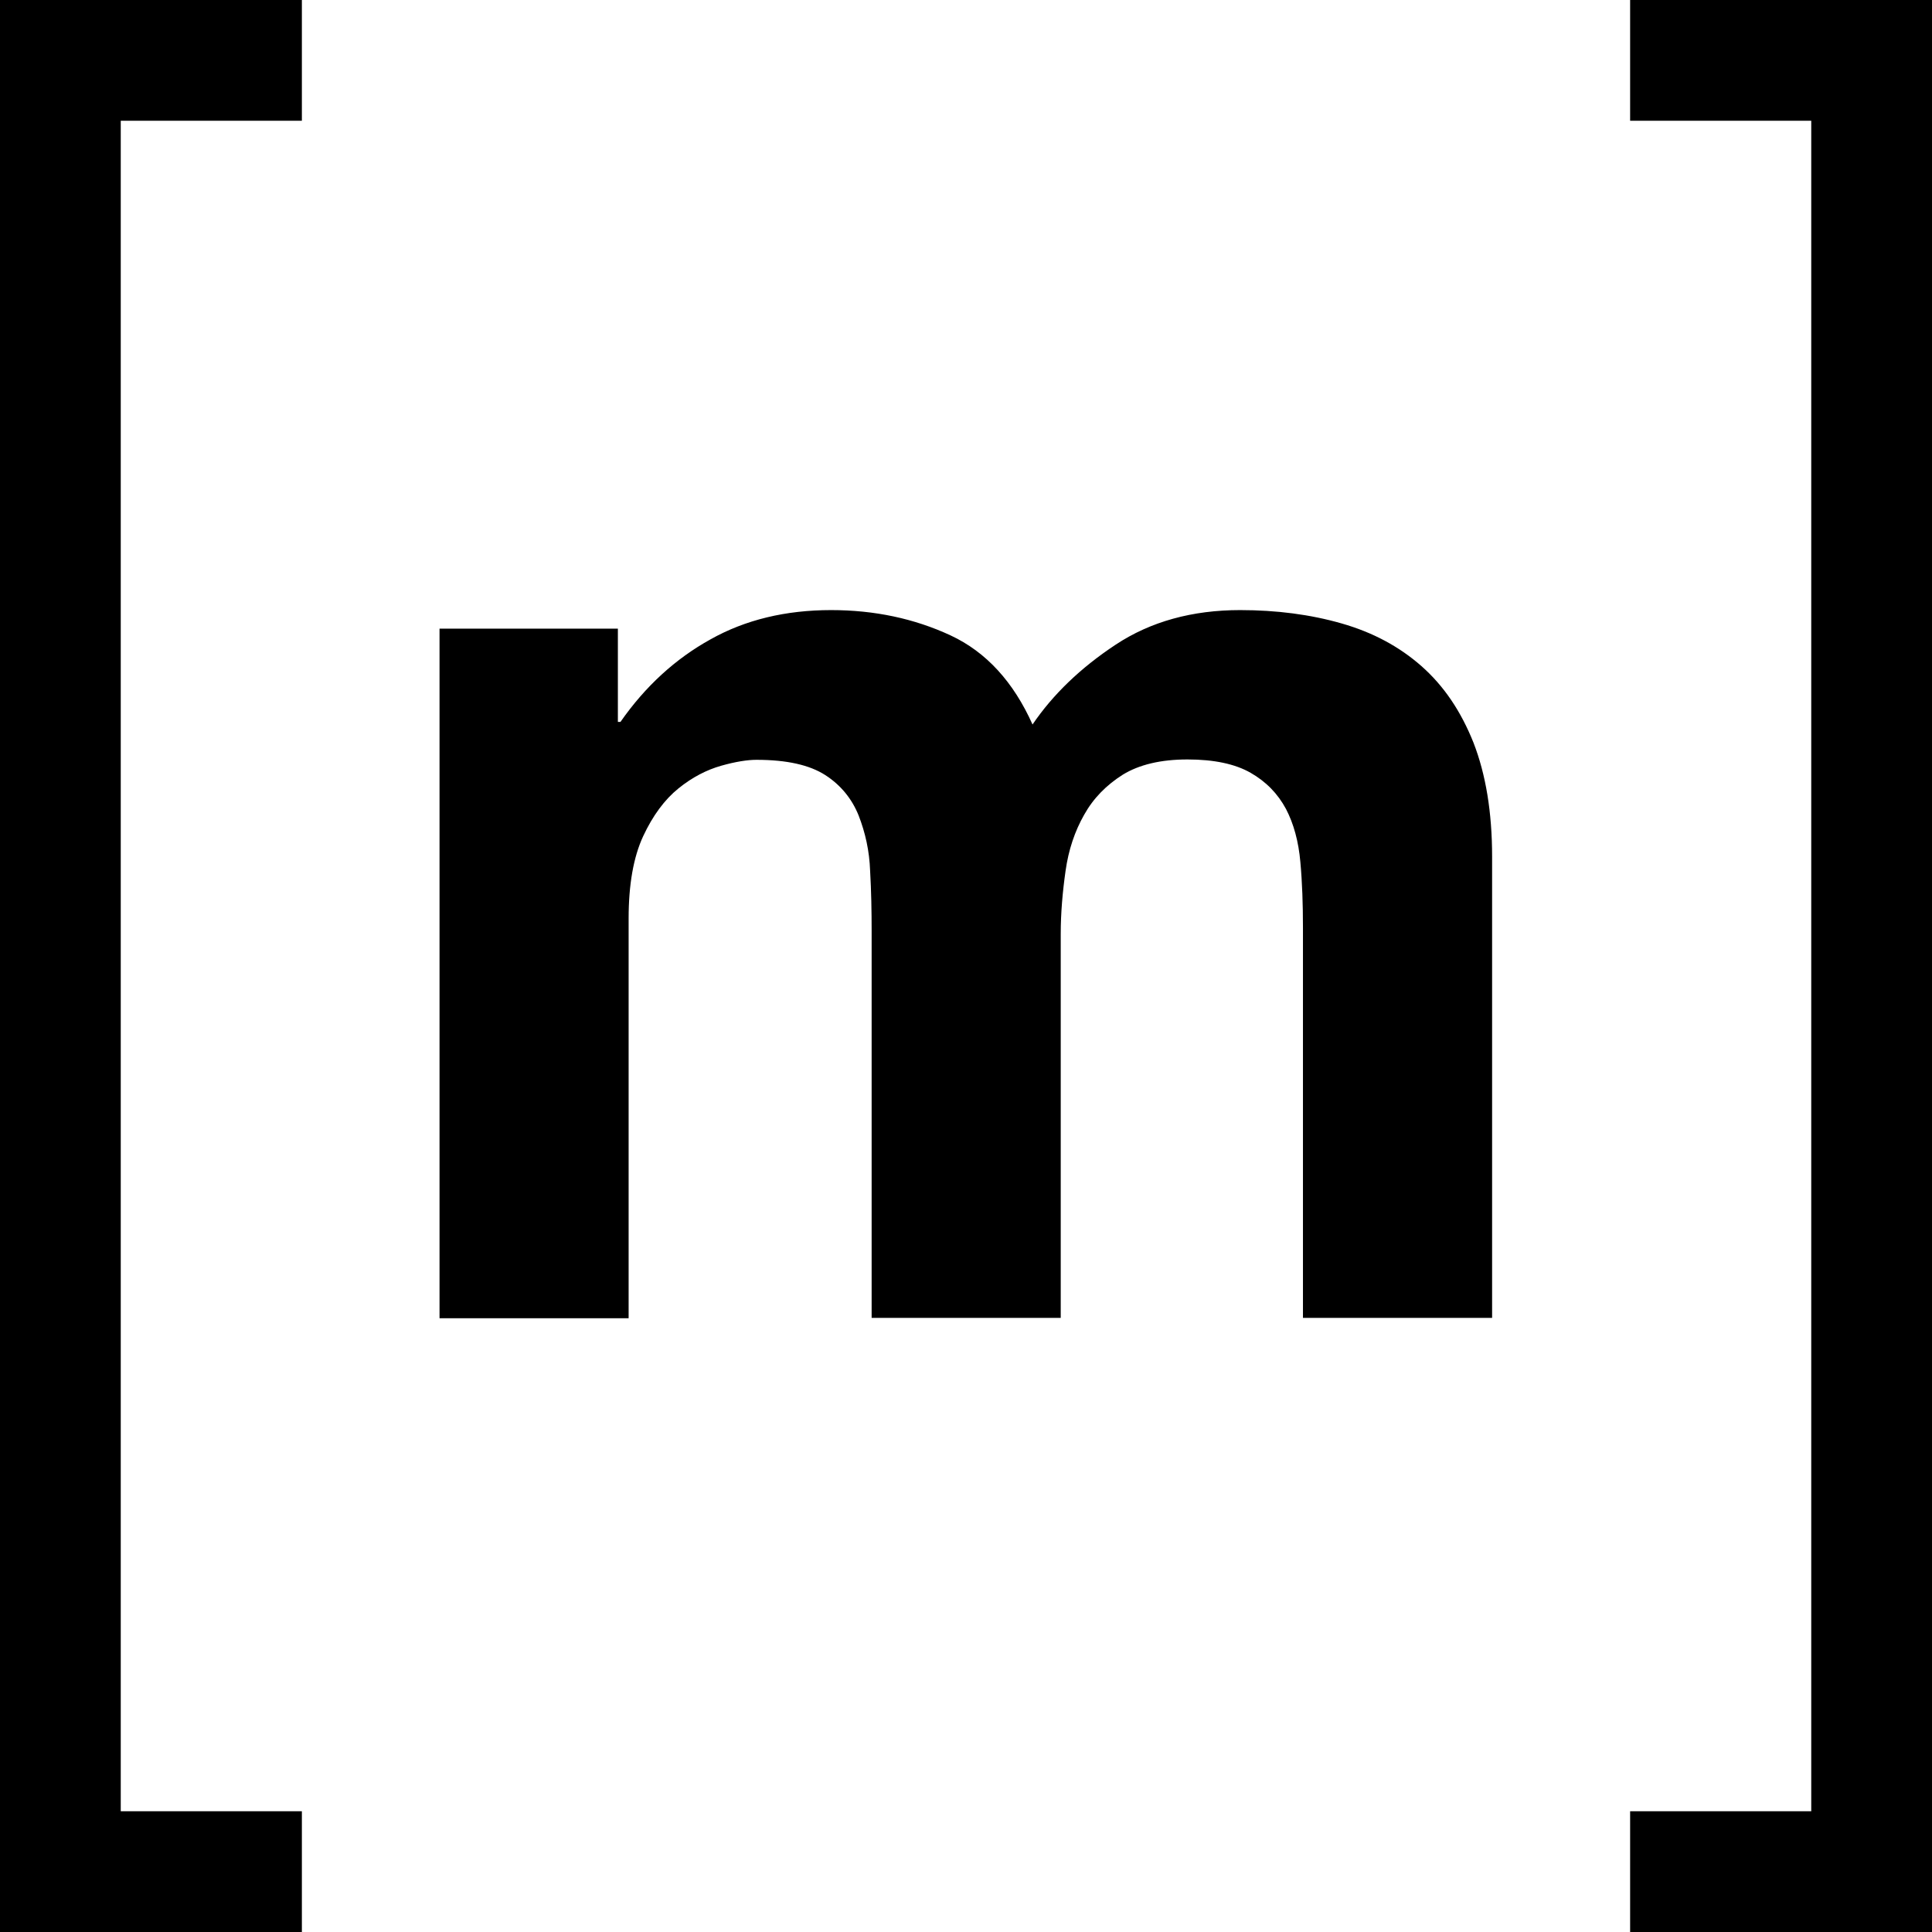
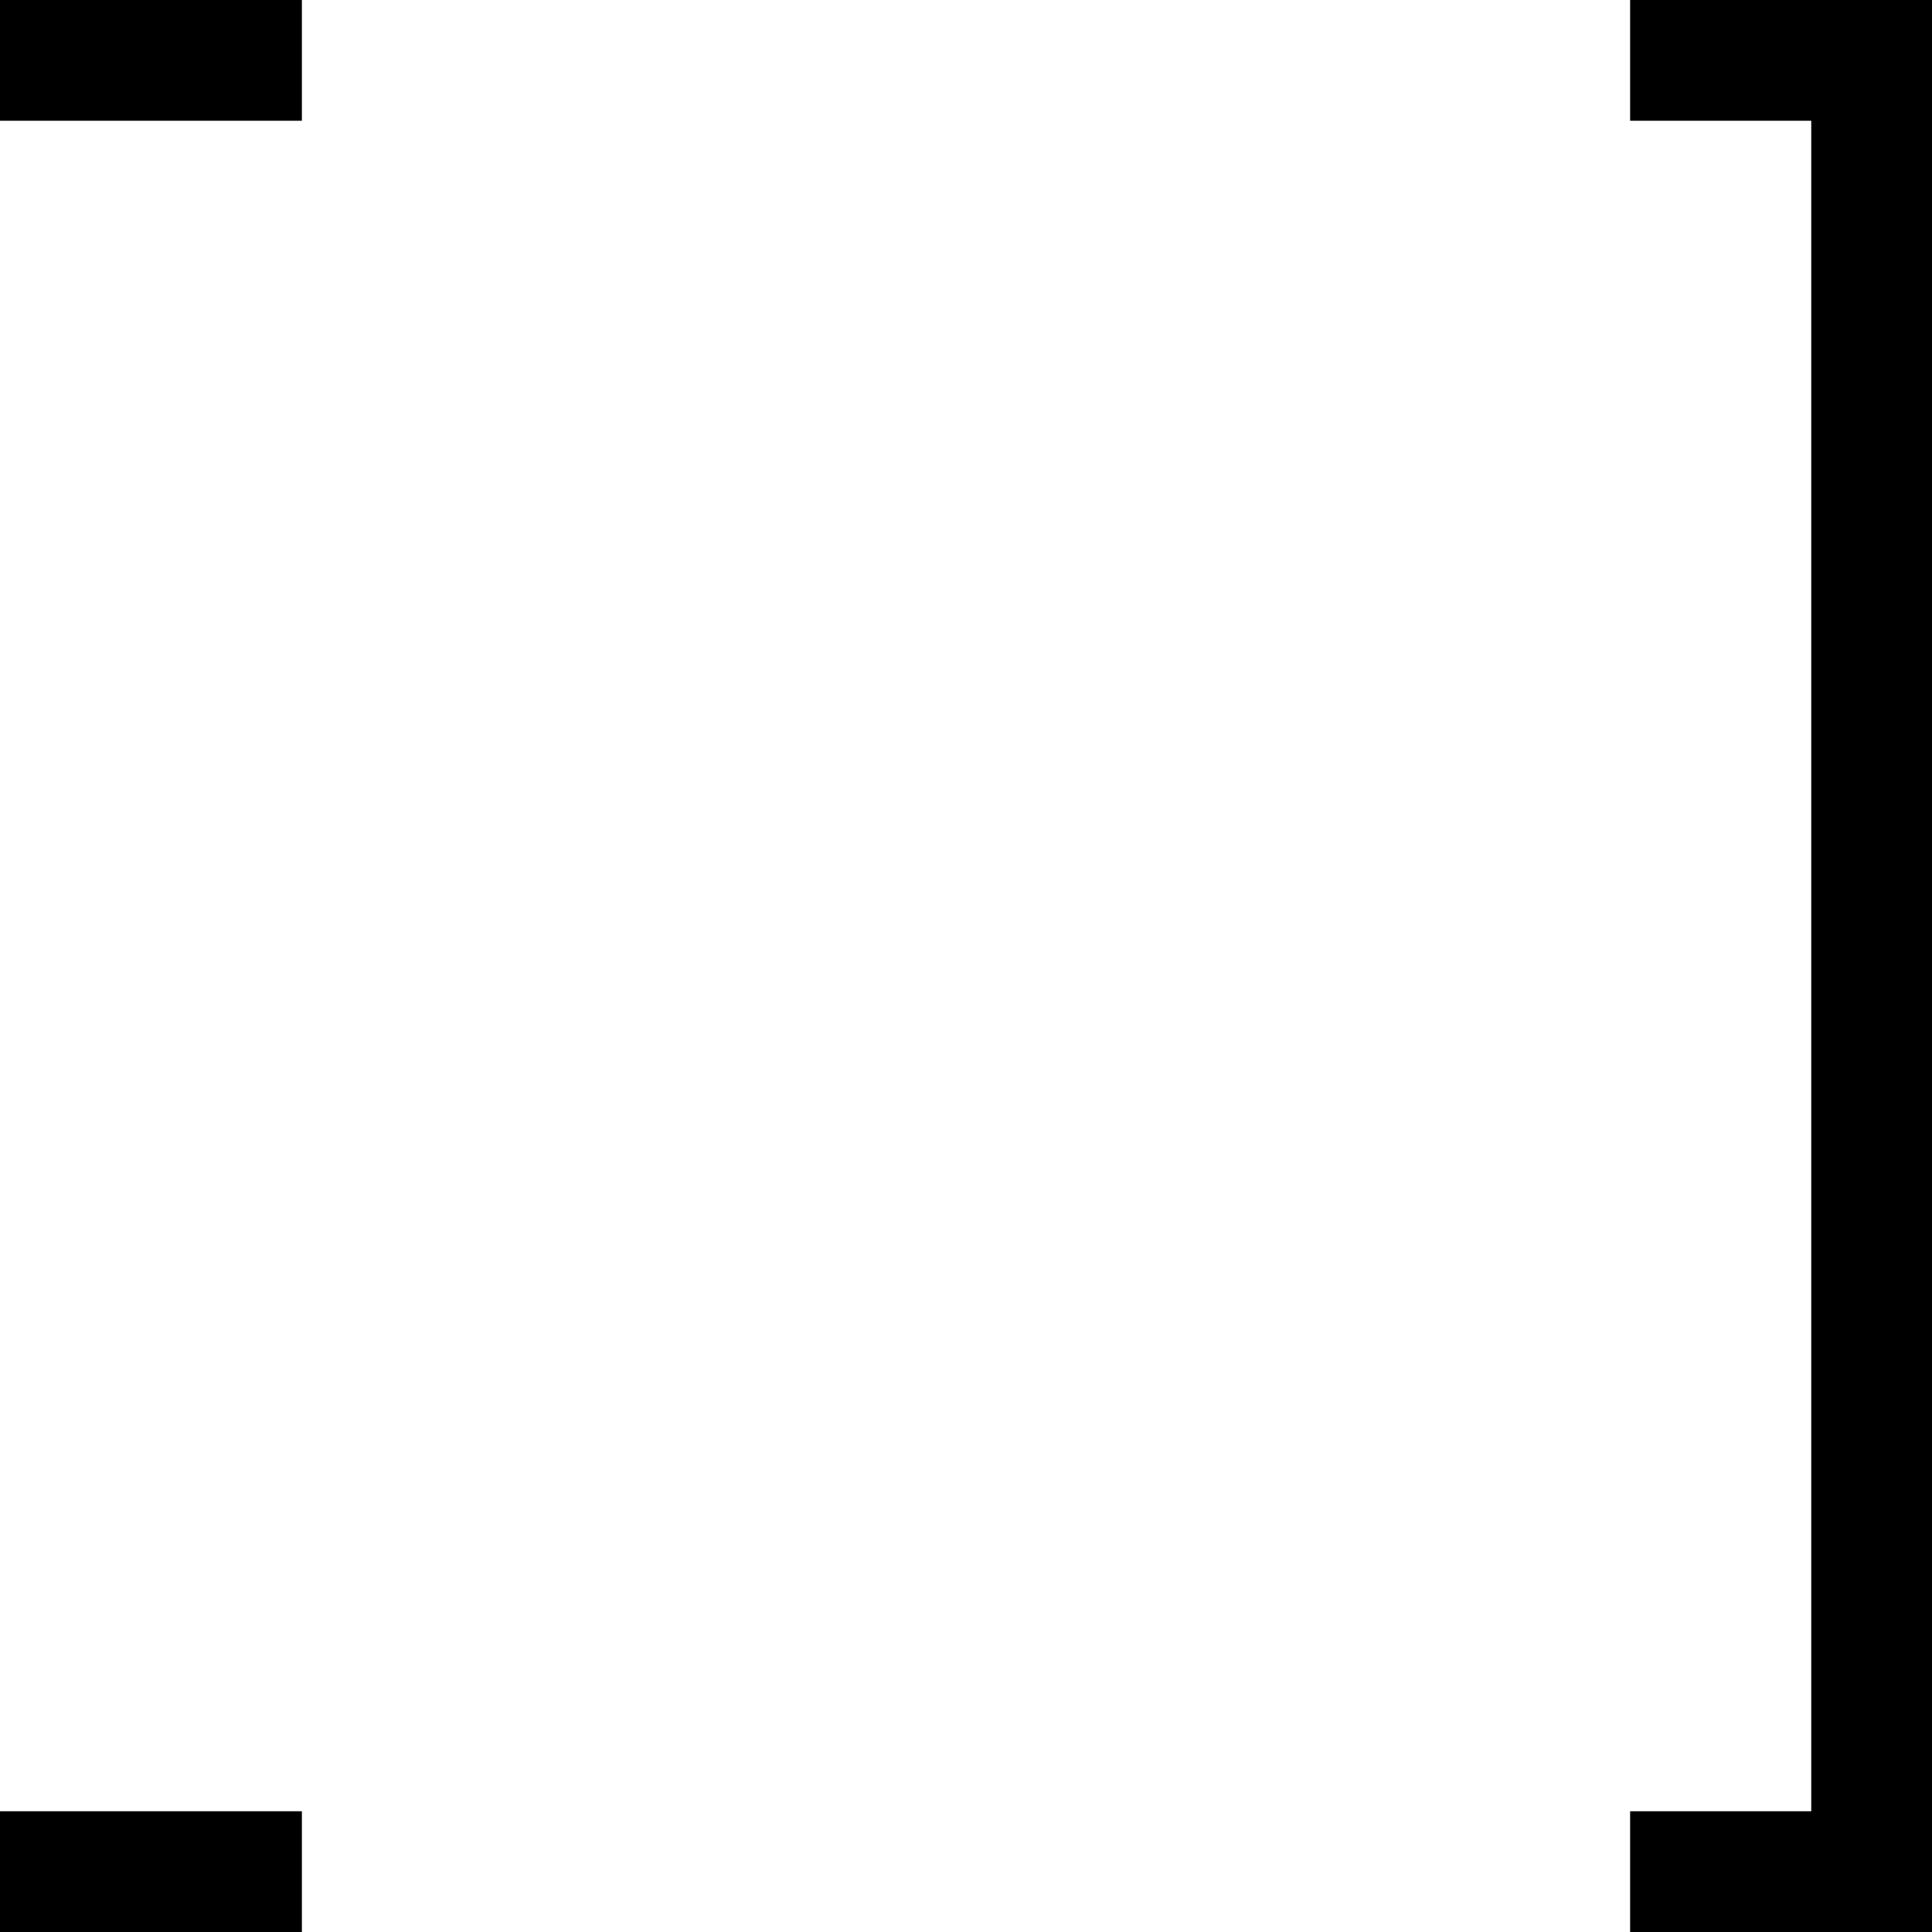
<svg xmlns="http://www.w3.org/2000/svg" width="32" height="32" viewBox="0 0 32 32" fill="none">
  <g clip-path="url(#clip0_1044_14109)">
-     <path d="M10.234 10.412V11.957H10.277C10.689 11.366 11.188 10.911 11.766 10.591C12.345 10.265 13.015 10.105 13.766 10.105C14.486 10.105 15.145 10.246 15.742 10.523C16.338 10.8 16.788 11.299 17.102 12C17.44 11.502 17.901 11.059 18.48 10.677C19.058 10.295 19.748 10.105 20.541 10.105C21.145 10.105 21.705 10.178 22.221 10.326C22.738 10.474 23.175 10.708 23.545 11.034C23.914 11.36 24.197 11.778 24.406 12.302C24.609 12.825 24.714 13.452 24.714 14.191V21.828H21.581V15.36C21.581 14.979 21.569 14.615 21.538 14.277C21.508 13.938 21.428 13.643 21.299 13.397C21.163 13.145 20.972 12.948 20.714 12.8C20.455 12.652 20.105 12.579 19.668 12.579C19.225 12.579 18.868 12.665 18.597 12.831C18.326 13.003 18.111 13.219 17.957 13.495C17.803 13.766 17.698 14.074 17.649 14.425C17.6 14.769 17.569 15.12 17.569 15.471V21.828H14.437V15.428C14.437 15.089 14.431 14.757 14.412 14.425C14.4 14.092 14.332 13.791 14.222 13.508C14.111 13.231 13.926 13.003 13.668 12.837C13.409 12.671 13.034 12.585 12.529 12.585C12.382 12.585 12.185 12.615 11.945 12.683C11.705 12.751 11.465 12.874 11.237 13.059C11.009 13.243 10.812 13.508 10.652 13.852C10.492 14.197 10.412 14.652 10.412 15.212V21.834H7.28V10.412H10.234Z" fill="black" />
    <line x1="5" y1="1" y2="1" stroke="black" stroke-width="2" />
-     <line x1="1" y1="1" x2="1" y2="32" stroke="black" stroke-width="2" />
    <line y1="31" x2="5" y2="31" stroke="black" stroke-width="2" />
    <line y1="-1" x2="5" y2="-1" transform="matrix(1 0 0 -1 27 0)" stroke="black" stroke-width="2" />
    <line y1="-1" x2="31" y2="-1" transform="matrix(0 1 1 0 32 1)" stroke="black" stroke-width="2" />
    <line y1="-1" x2="5" y2="-1" transform="matrix(-1 0 0 1 32 32)" stroke="black" stroke-width="2" />
  </g>
  <defs>
    <clipPath id="clip0_1044_14109">
      <rect width="32" height="32" fill="white" />
    </clipPath>
  </defs>
</svg>